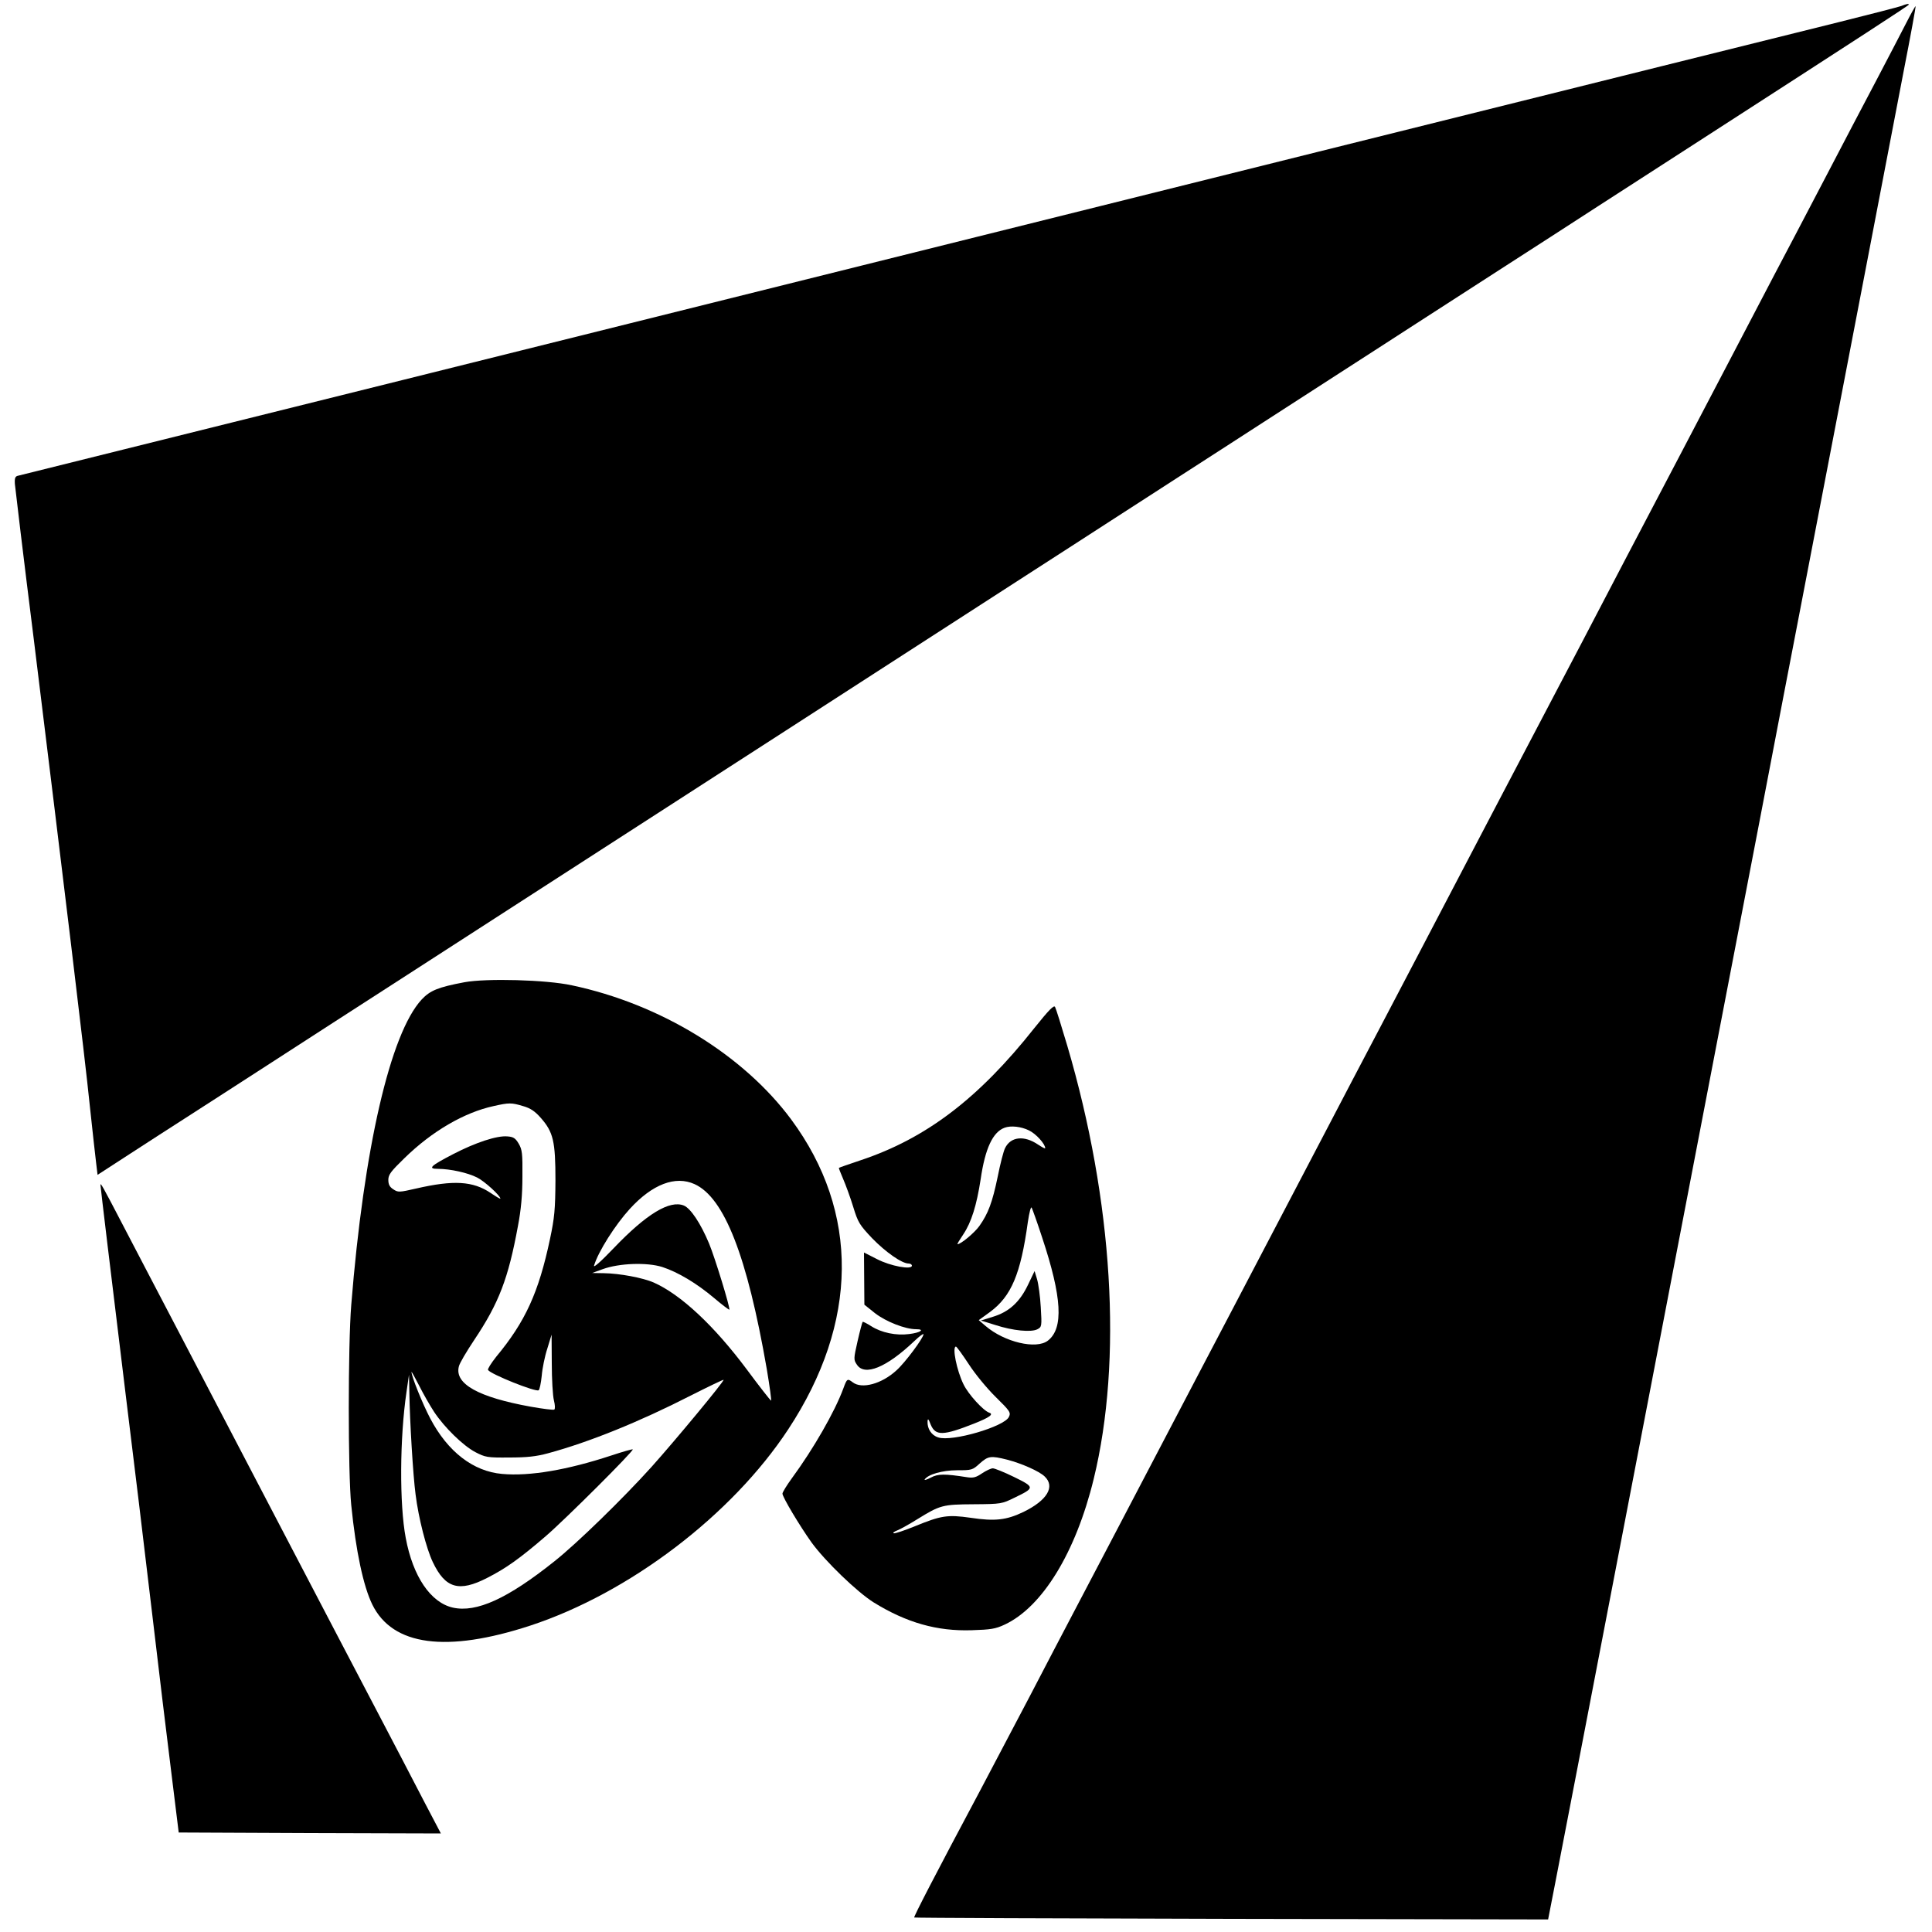
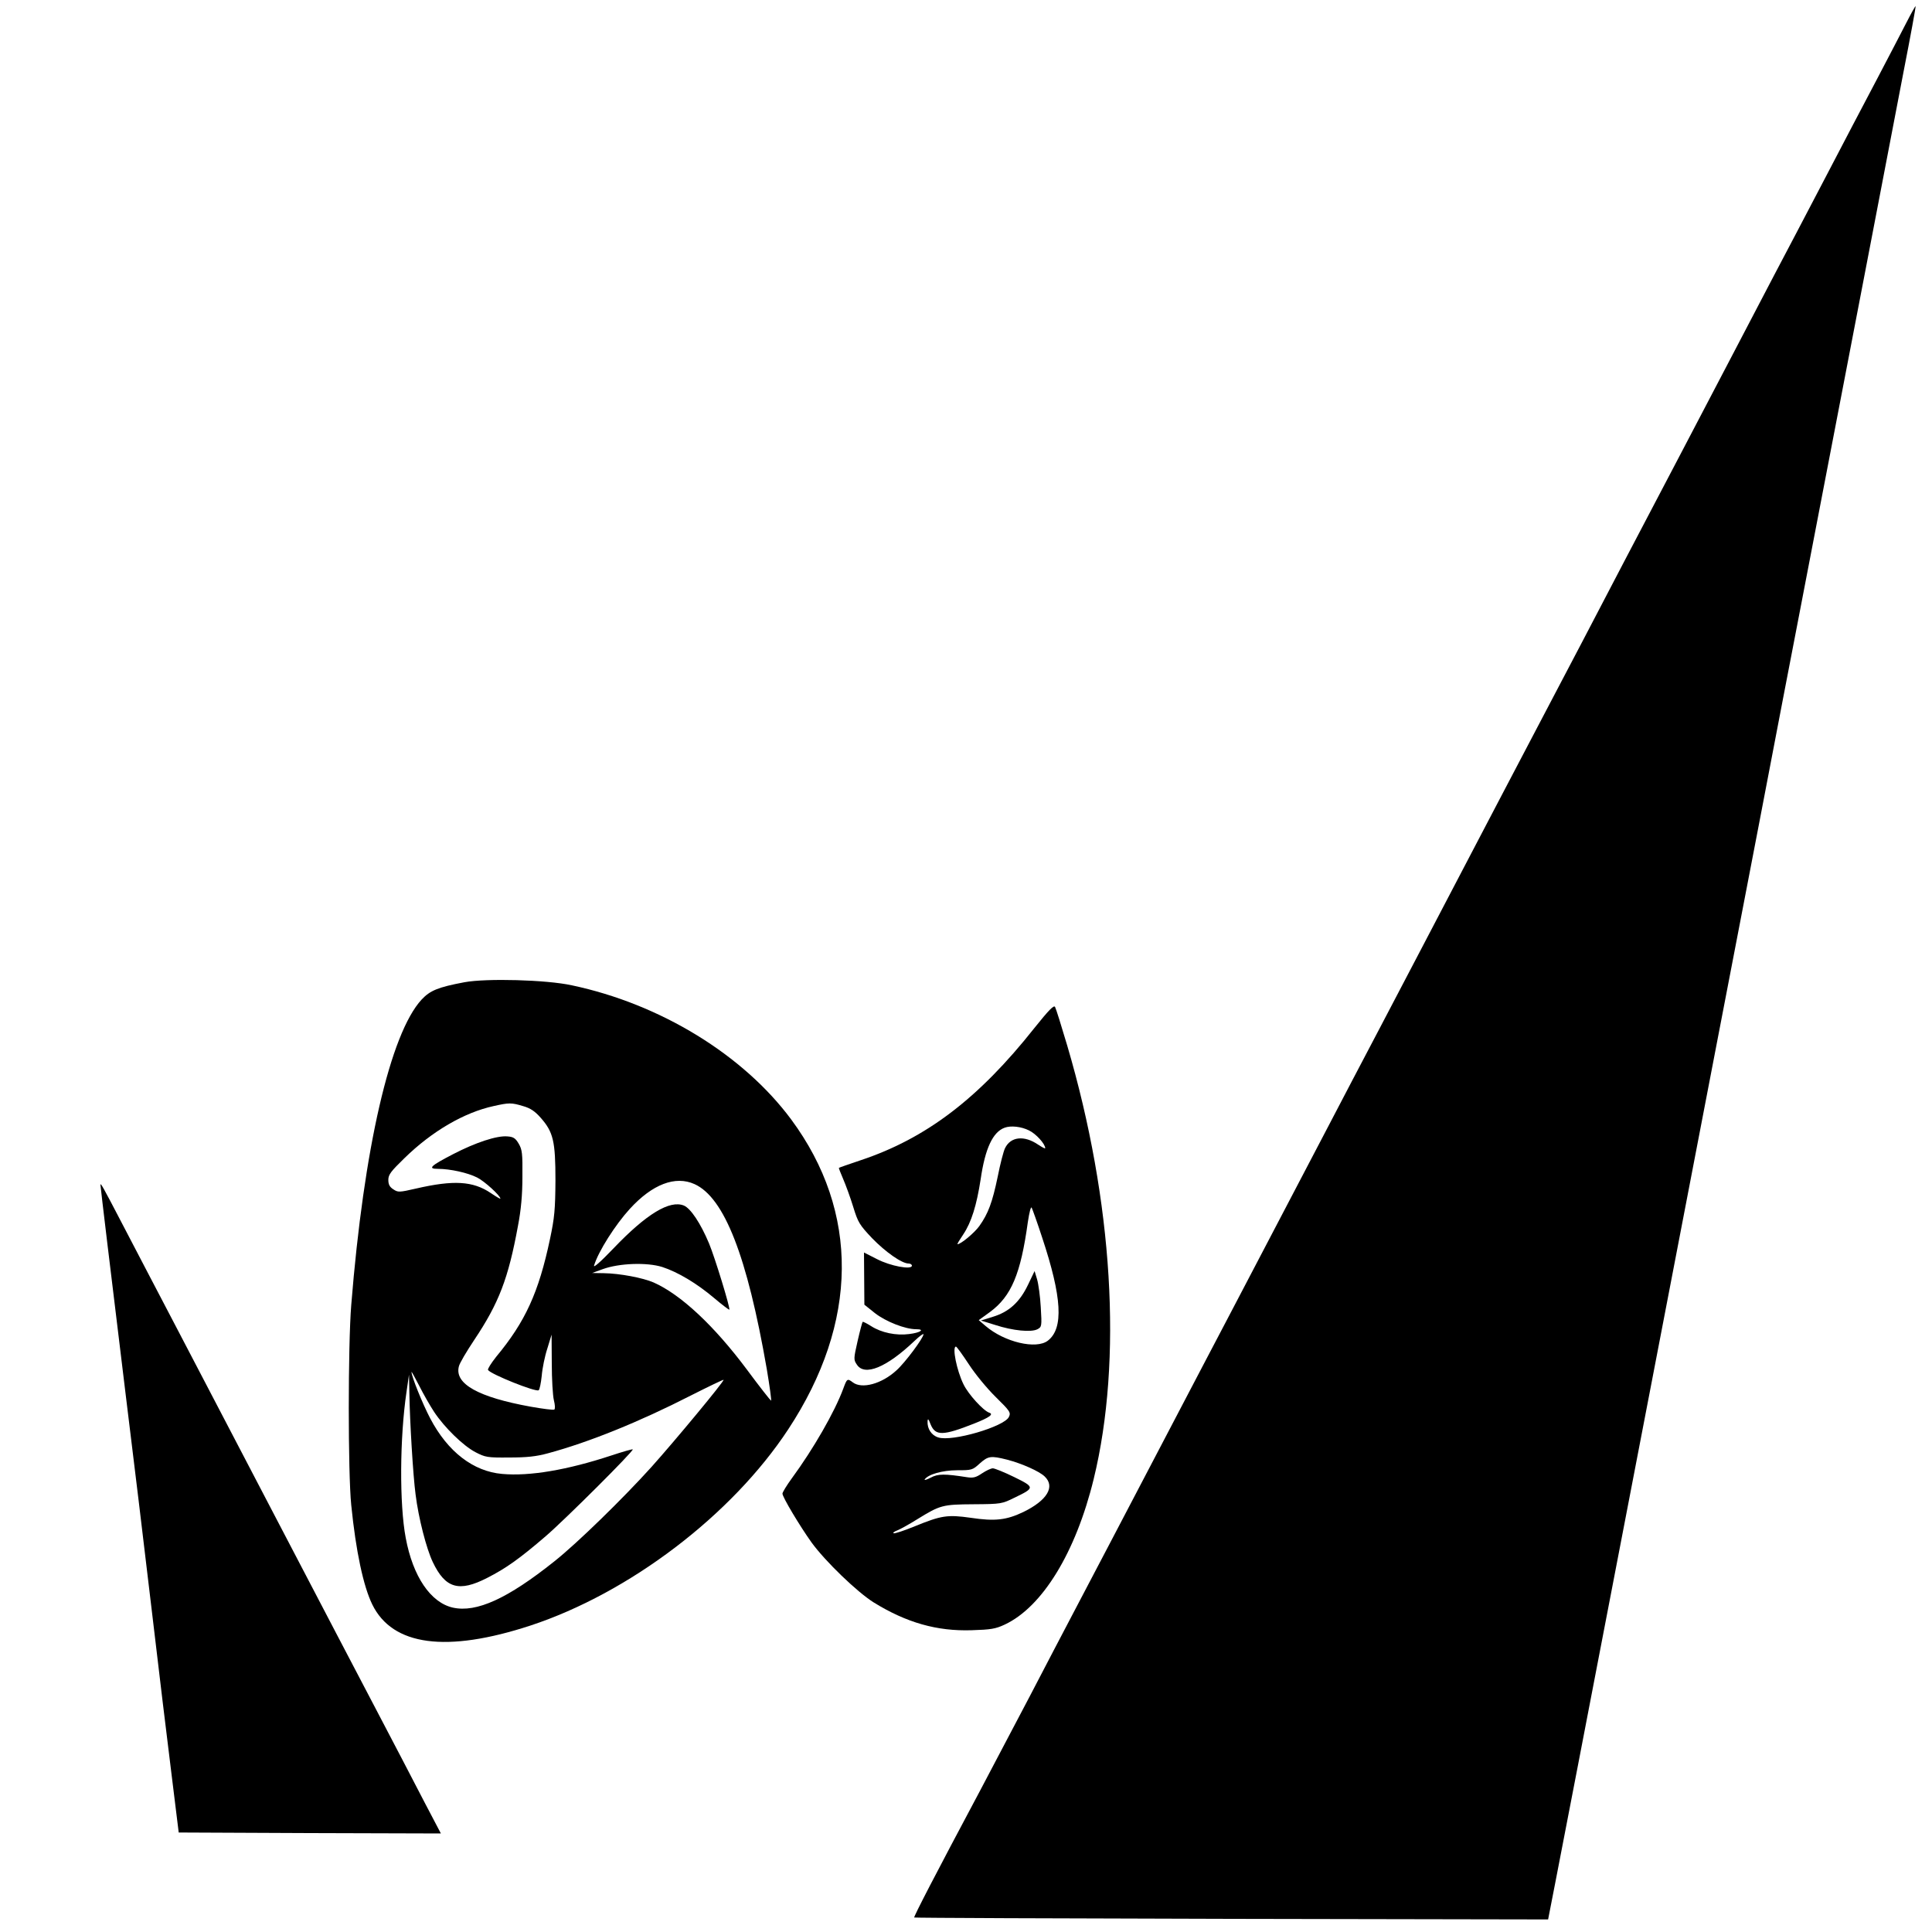
<svg xmlns="http://www.w3.org/2000/svg" version="1.0" width="1000pt" height="1000pt" viewBox="0 0 1000 1000" preserveAspectRatio="xMidYMid meet">
  <g transform="translate(0,1000) scale(0.1,-0.1)" fill="#000000" stroke="none">
-     <path d="M9841 9969 c-14 -5 -160 -43 -325 -84 -166 -41 -1376 -342 -2691 -670 -3696 -922 -6708 -1672 -6730 -1677 -16 -3 -20 -11 -18 -43 2 -22 45 -384 98 -805 154 -1251 264 -2159 290 -2415 14 -132 29 -266 33 -298 l7 -58 165 107 c91 59 219 142 285 184 66 42 237 153 380 245 143 92 328 212 410 265 83 53 539 348 1015 655 476 307 933 602 1015 655 83 53 438 283 790 510 352 227 708 457 790 510 83 53 260 168 395 255 135 87 313 202 395 255 83 53 260 168 395 255 135 87 313 202 395 255 83 53 260 168 395 255 135 87 344 222 465 300 121 78 337 217 480 310 143 92 361 233 485 313 900 581 1120 724 1120 728 0 6 -12 4 -39 -7z" />
    <path d="M9865 9878 c-26 -51 -94 -181 -150 -288 -57 -107 -178 -339 -270 -515 -92 -176 -211 -403 -265 -505 -53 -102 -151 -288 -217 -415 -140 -267 -398 -761 -553 -1055 -59 -113 -159 -304 -222 -425 -64 -121 -186 -355 -273 -520 -87 -165 -208 -397 -270 -515 -270 -517 -352 -672 -500 -955 -87 -165 -209 -398 -271 -517 -160 -306 -316 -604 -499 -953 -87 -165 -208 -397 -270 -515 -290 -555 -456 -870 -545 -1040 -54 -102 -157 -300 -230 -440 -74 -140 -190 -361 -258 -490 -233 -437 -344 -652 -340 -655 2 -2 741 -5 1642 -7 l1639 -3 39 200 c21 110 72 373 113 585 221 1149 330 1714 379 1970 65 338 196 1020 346 1800 170 882 287 1492 341 1775 28 143 108 562 179 930 153 796 354 1839 443 2305 36 184 64 336 62 338 -1 2 -24 -39 -50 -90z" />
    <path d="M2404 4916 c-138 -26 -178 -43 -222 -90 -162 -176 -299 -769 -364 -1581 -17 -210 -17 -869 0 -1035 24 -240 63 -421 109 -515 105 -214 384 -251 818 -109 513 169 1043 572 1335 1016 364 553 370 1124 15 1604 -248 334 -676 597 -1135 694 -132 29 -443 37 -556 16z m303 -641 c39 -11 62 -27 92 -61 65 -74 76 -121 76 -324 -1 -151 -5 -193 -28 -302 -59 -279 -128 -429 -279 -611 -26 -33 -45 -63 -42 -68 14 -22 246 -115 262 -105 5 3 12 37 16 75 3 38 16 102 29 141 l22 72 1 -148 c0 -82 5 -168 11 -192 6 -24 7 -44 2 -48 -5 -3 -60 4 -122 15 -271 49 -395 118 -372 208 3 16 40 78 80 138 127 190 176 317 226 590 16 83 23 161 23 255 1 119 -1 139 -19 170 -17 29 -28 36 -59 38 -54 5 -165 -32 -279 -91 -120 -62 -135 -77 -80 -77 63 0 154 -20 203 -45 38 -19 120 -94 120 -109 0 -3 -22 10 -50 29 -92 62 -192 68 -387 23 -87 -20 -93 -20 -117 -4 -19 12 -26 25 -26 49 0 27 13 44 83 112 143 140 310 237 462 270 80 18 92 18 152 0z m888 -404 c154 -70 272 -371 374 -958 15 -90 25 -163 22 -163 -3 1 -60 73 -125 161 -171 229 -343 389 -483 451 -55 24 -176 47 -258 48 l-60 1 55 20 c85 31 229 36 308 11 80 -26 178 -84 270 -162 40 -34 75 -60 77 -59 6 7 -75 271 -105 343 -44 105 -95 181 -130 196 -73 30 -194 -43 -364 -221 -69 -72 -106 -104 -101 -89 22 73 110 211 185 293 117 128 236 173 335 128z m-1348 -1179 c53 -80 149 -174 213 -208 52 -27 62 -29 175 -28 91 0 140 5 202 22 211 57 471 162 739 299 91 46 168 83 169 81 6 -5 -252 -316 -373 -451 -148 -164 -386 -396 -502 -488 -243 -194 -404 -267 -526 -240 -115 26 -207 161 -244 361 -33 174 -31 519 4 755 l13 90 2 -100 c2 -138 19 -424 32 -520 15 -122 56 -281 89 -350 65 -137 136 -157 282 -82 98 50 168 100 303 216 101 87 457 442 450 449 -2 2 -52 -12 -112 -32 -225 -74 -421 -108 -564 -95 -149 13 -281 114 -372 287 -40 76 -98 220 -97 241 0 3 18 -29 40 -72 21 -42 56 -103 77 -135z" />
    <path d="M5354 4679 c-289 -365 -561 -572 -901 -685 -59 -20 -109 -37 -111 -39 -1 -1 9 -27 22 -57 13 -30 37 -95 52 -144 25 -82 33 -94 98 -163 70 -72 154 -131 189 -131 9 0 17 -5 17 -11 0 -23 -112 -2 -181 34 l-67 34 1 -135 1 -135 55 -44 c57 -44 156 -83 213 -83 48 0 22 -18 -36 -25 -68 -9 -144 7 -197 41 -22 14 -42 24 -44 22 -2 -2 -14 -46 -26 -99 -21 -92 -21 -97 -4 -122 40 -62 154 -15 298 122 26 25 47 40 47 35 0 -19 -96 -148 -140 -187 -76 -70 -179 -98 -226 -62 -28 21 -30 20 -49 -32 -45 -122 -156 -314 -266 -464 -27 -37 -49 -73 -49 -80 0 -18 90 -168 150 -252 71 -98 236 -257 322 -311 170 -105 328 -150 508 -144 98 3 123 7 170 29 195 91 368 373 461 754 150 615 100 1439 -137 2243 -30 101 -58 191 -63 200 -6 11 -31 -14 -107 -109z m-28 -530 c36 -17 84 -70 84 -92 0 -4 -16 5 -36 18 -73 50 -143 42 -172 -18 -8 -16 -25 -82 -38 -148 -28 -134 -49 -190 -95 -255 -26 -36 -96 -94 -113 -94 -3 0 11 23 30 51 42 63 69 150 90 286 23 159 63 244 124 266 32 12 86 6 126 -14z m68 -554 c103 -310 112 -470 30 -534 -60 -47 -225 -8 -323 76 l-35 30 58 42 c111 82 159 197 196 465 8 53 16 83 20 75 4 -8 29 -77 54 -154z m-379 -657 c33 -51 95 -126 139 -169 74 -73 79 -80 68 -103 -23 -50 -295 -130 -366 -106 -35 11 -57 45 -55 83 1 17 5 13 16 -16 25 -60 64 -59 226 5 78 31 102 48 77 56 -31 11 -108 95 -133 147 -35 71 -60 195 -39 195 4 0 34 -42 67 -92z m197 -493 c77 -20 167 -60 195 -87 56 -53 13 -124 -110 -184 -88 -42 -147 -49 -273 -30 -120 17 -152 12 -289 -44 -54 -22 -104 -39 -110 -36 -5 2 4 9 20 15 17 7 62 32 102 57 120 74 131 77 293 78 142 1 146 2 211 34 106 51 106 54 -2 107 -51 25 -101 45 -110 45 -10 0 -35 -12 -56 -26 -31 -21 -45 -25 -78 -20 -115 18 -150 18 -187 -2 -21 -11 -35 -15 -32 -10 16 26 91 48 168 48 76 0 80 1 117 35 44 39 57 41 141 20z" />
    <path d="M5321 3350 c-43 -90 -99 -141 -183 -166 l-61 -19 74 -23 c92 -30 187 -39 219 -22 22 12 23 15 17 114 -3 55 -12 120 -19 144 l-13 43 -34 -71z" />
    <path d="M520 3867 c0 -10 54 -458 129 -1073 39 -314 100 -820 136 -1125 36 -305 82 -689 103 -854 l37 -300 678 -3 679 -2 -85 162 c-46 90 -160 307 -252 483 -157 300 -223 425 -509 973 -190 364 -345 661 -526 1007 -95 182 -220 420 -277 530 -102 196 -113 215 -113 202z" />
  </g>
</svg>